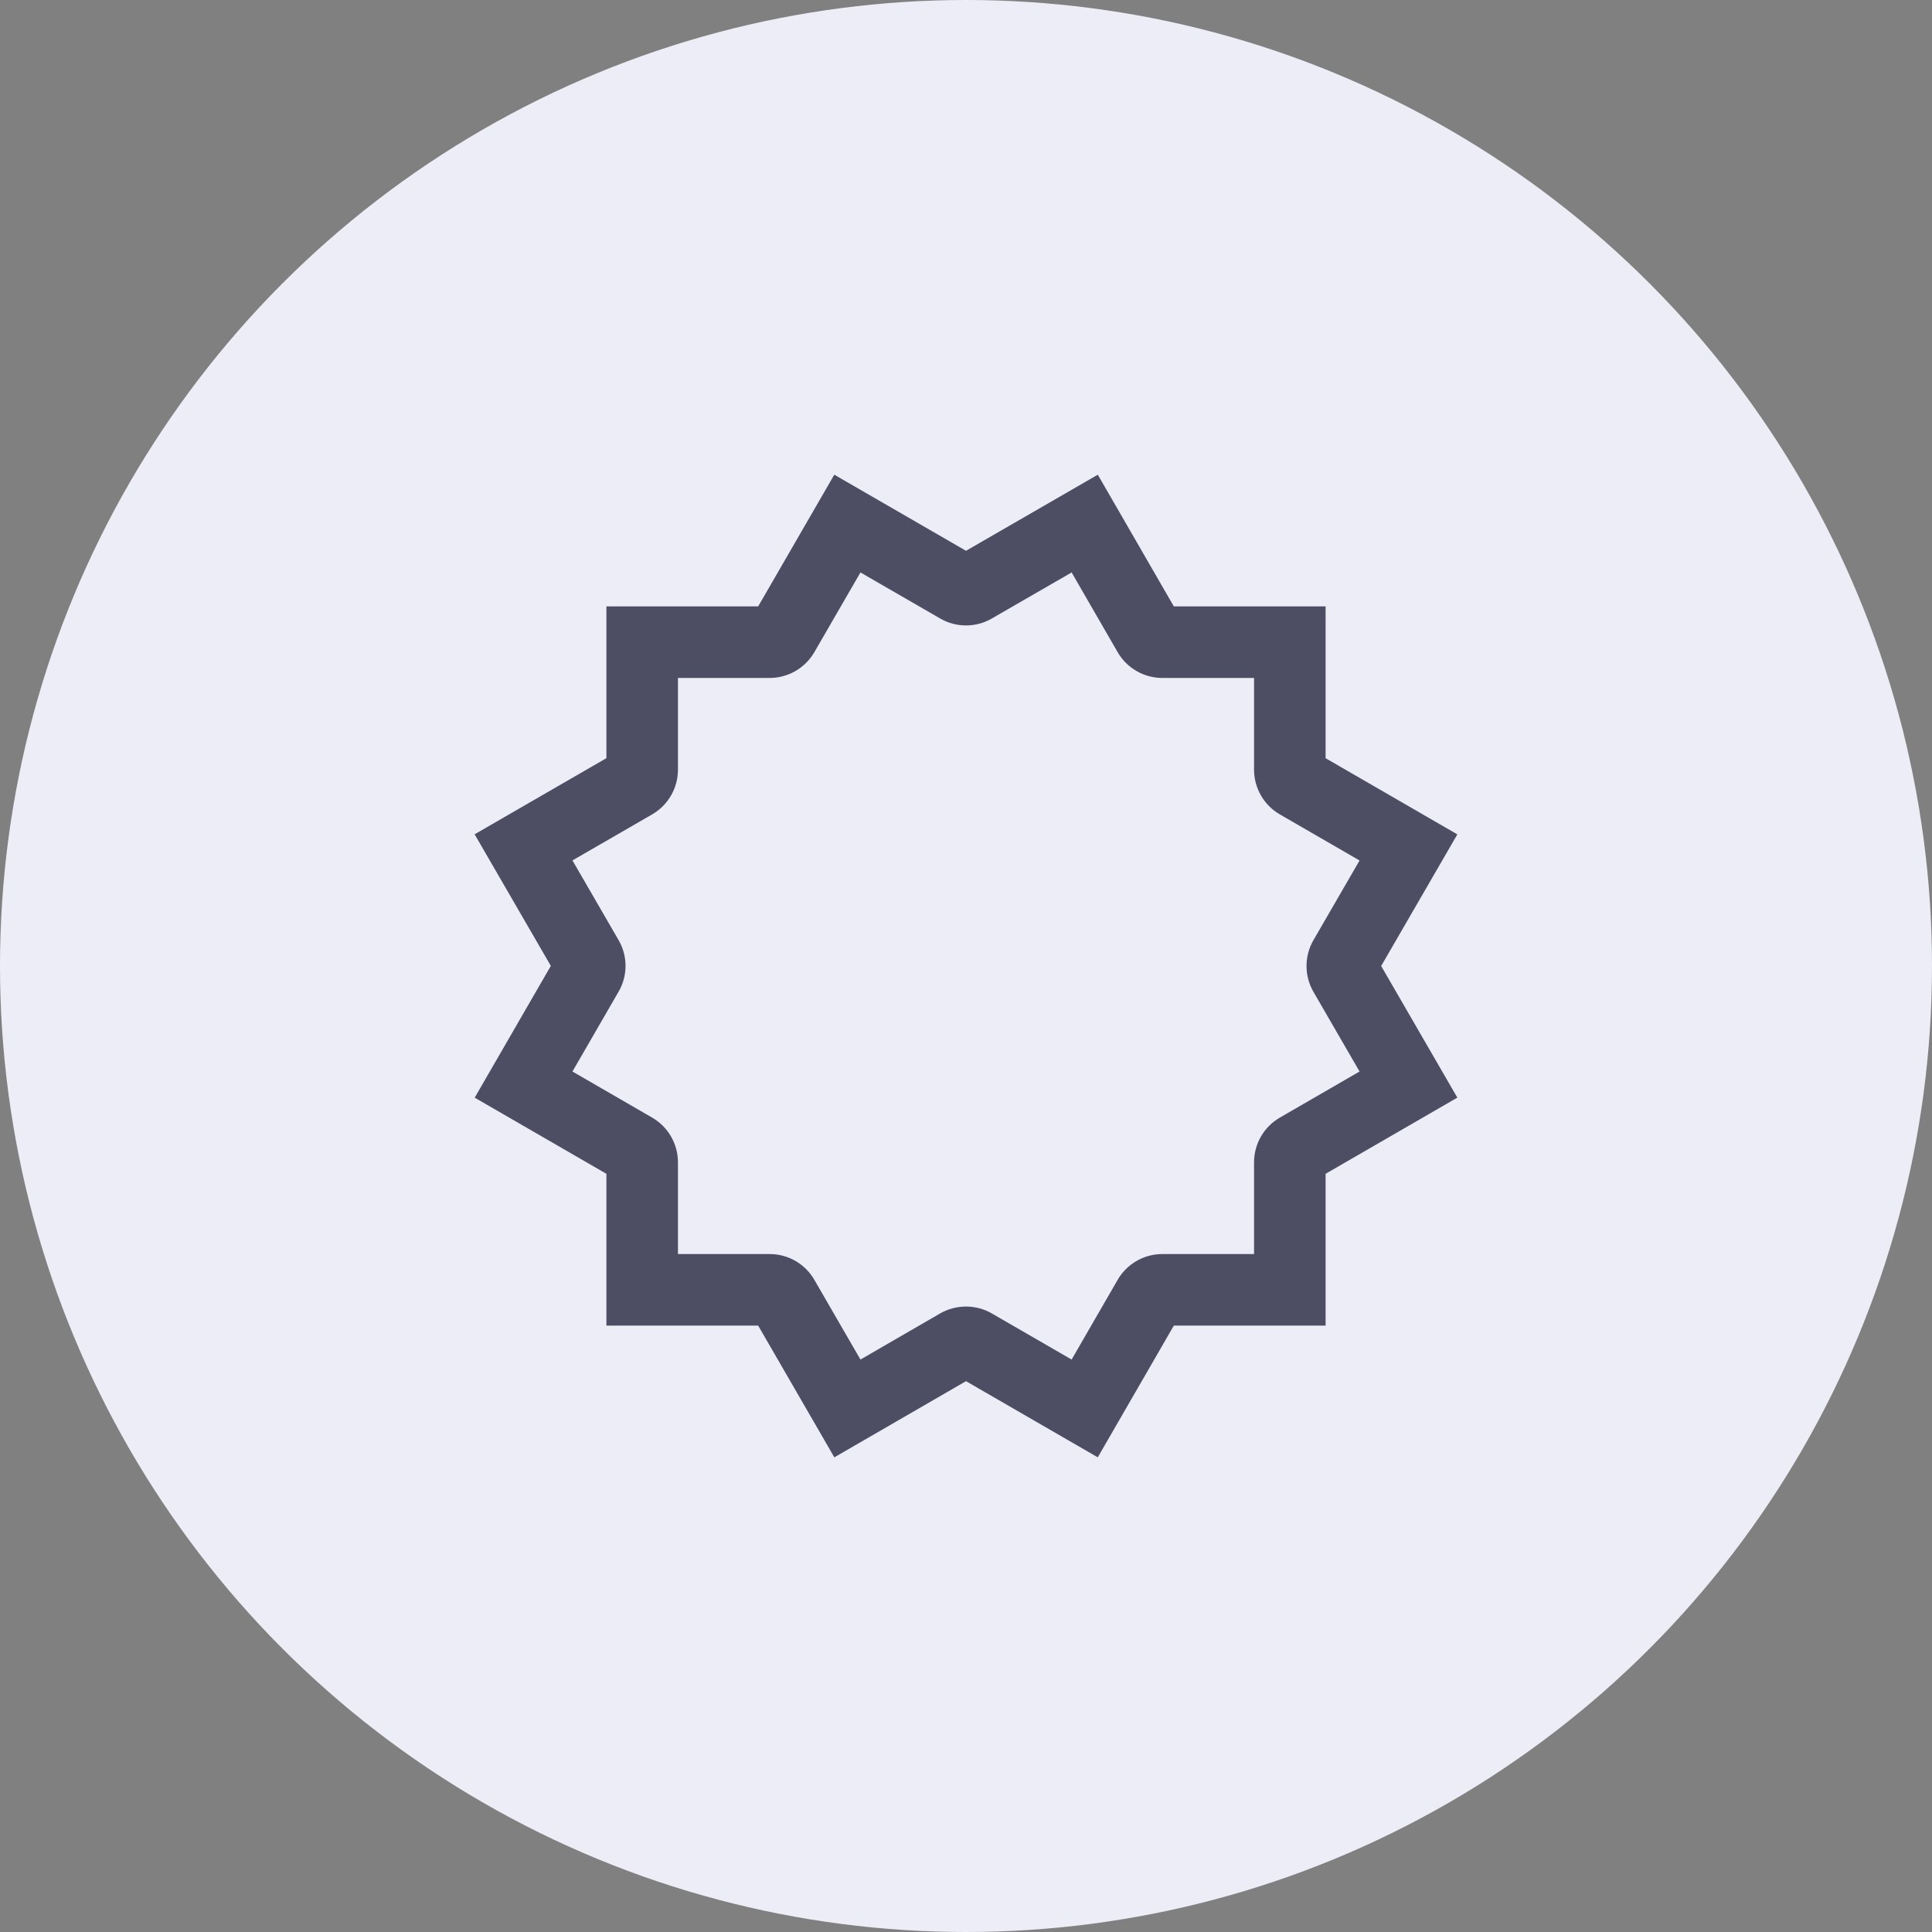
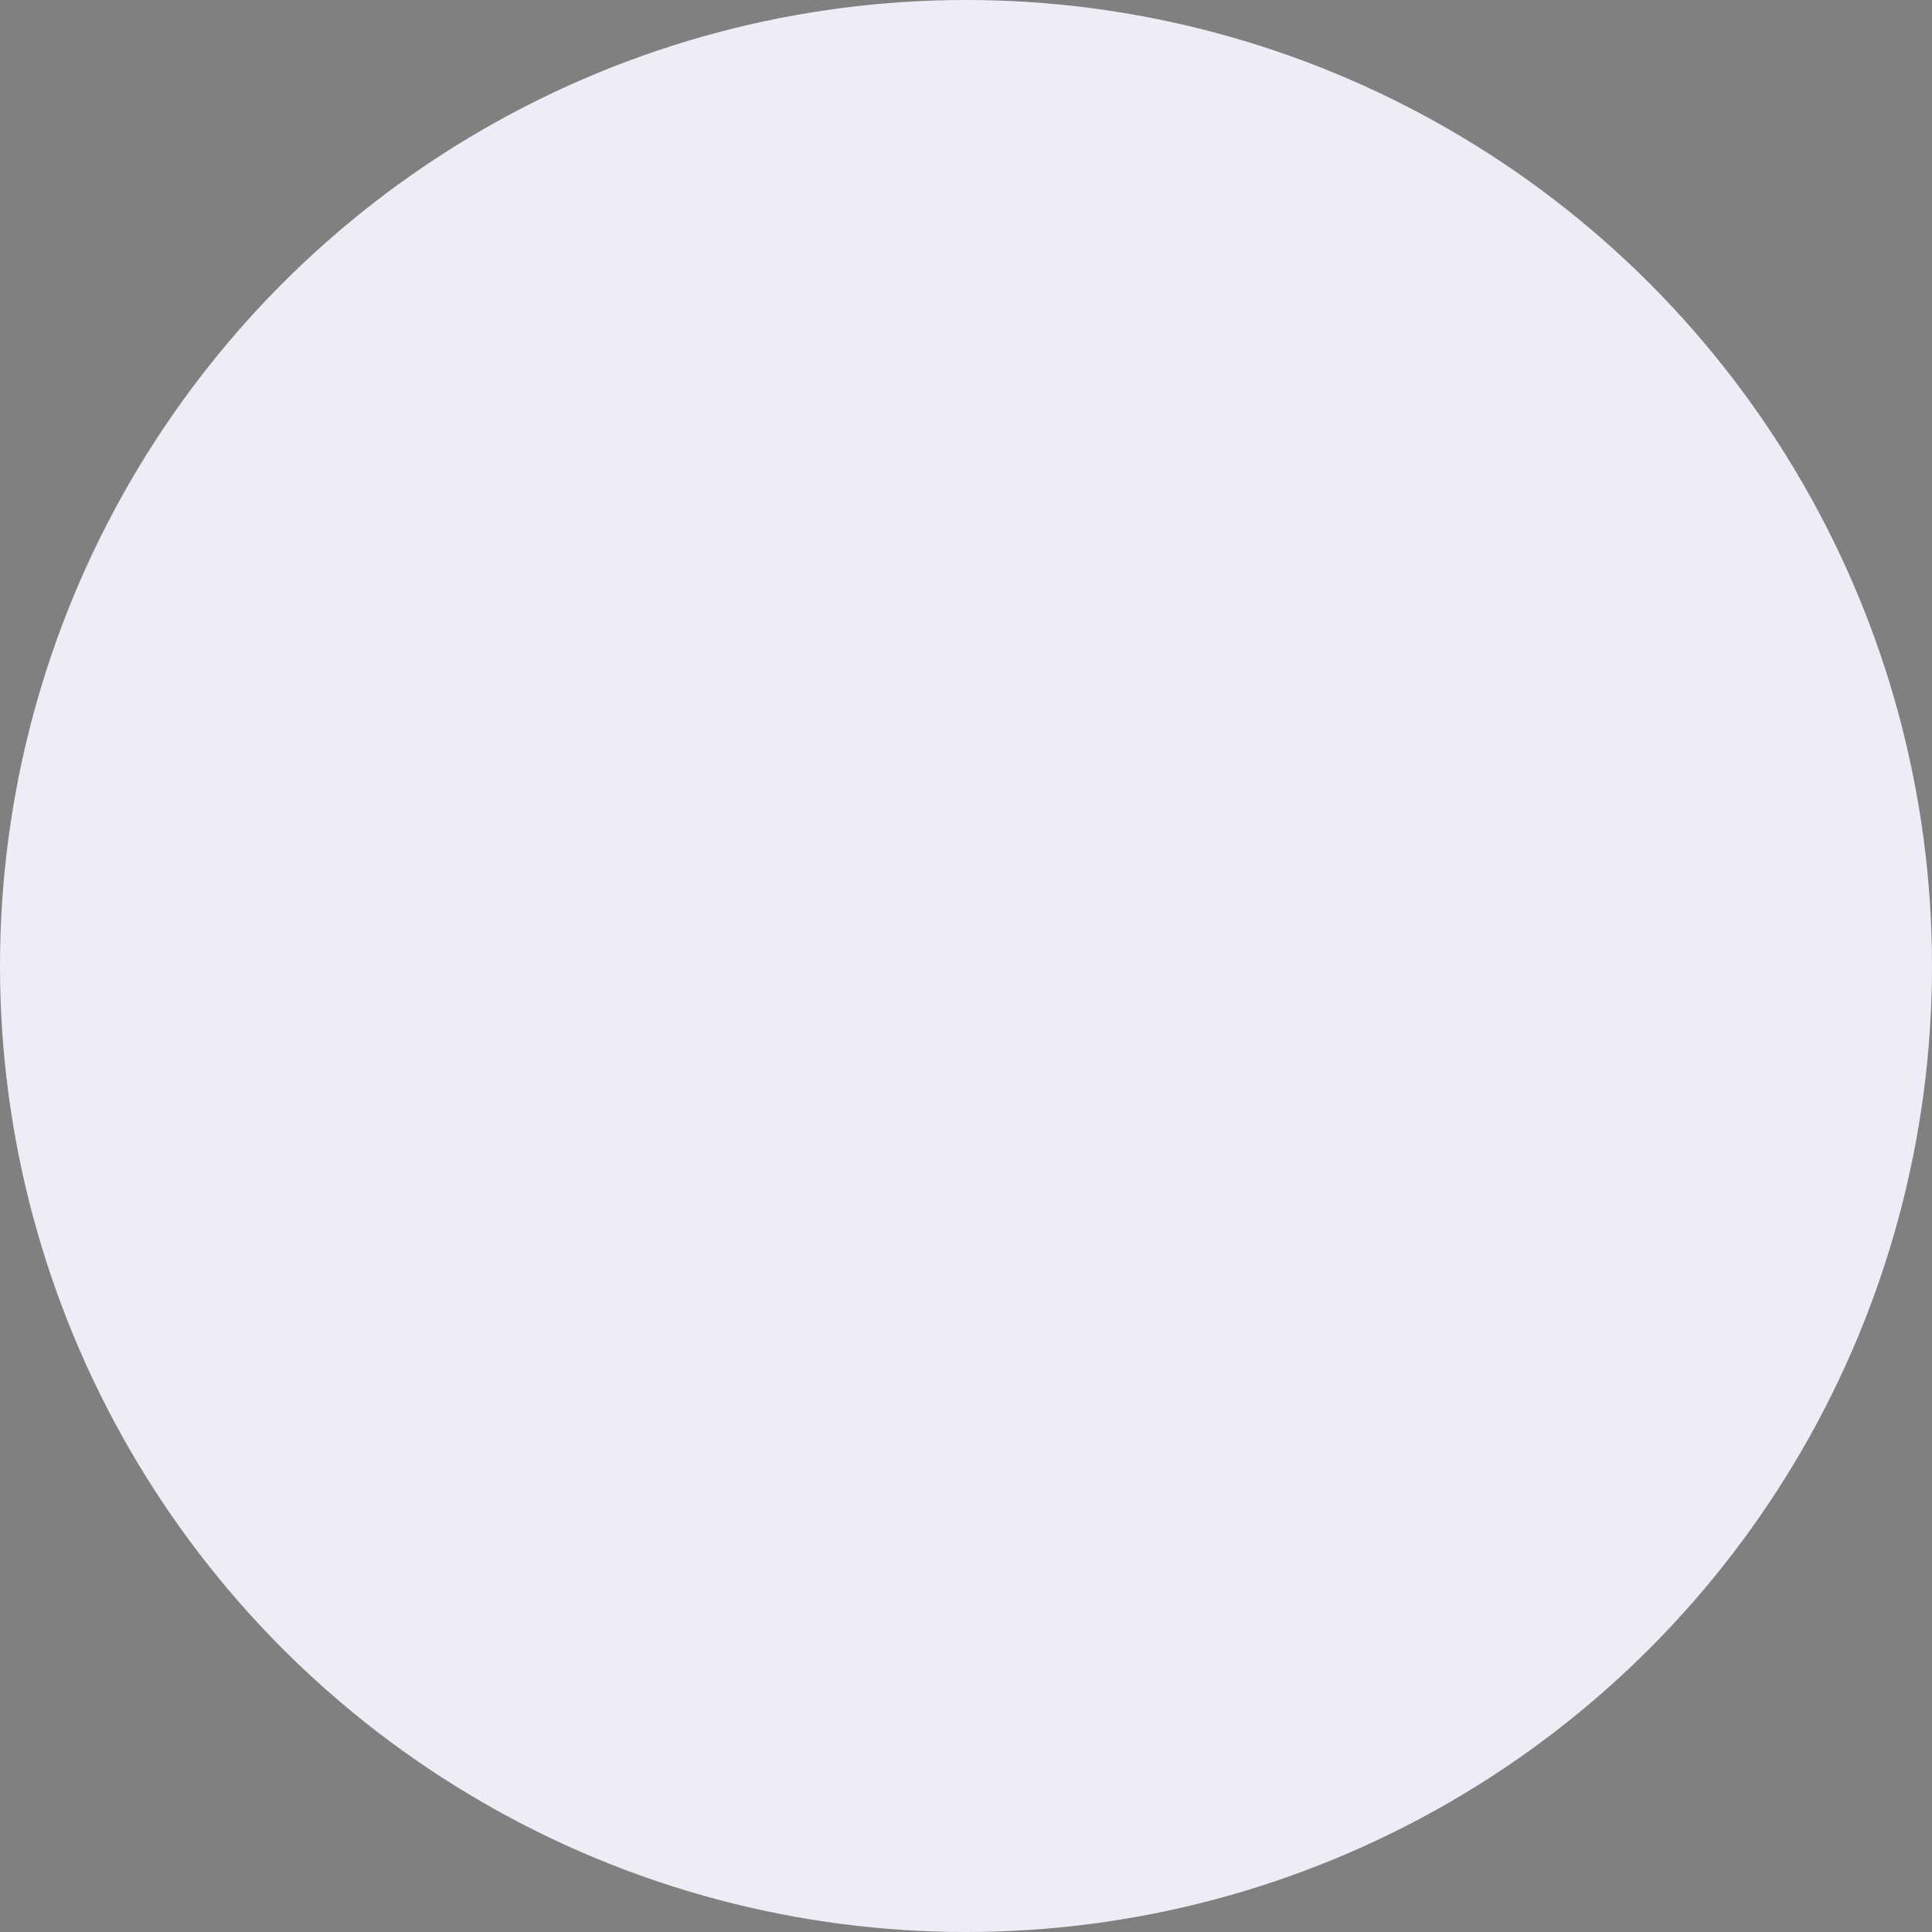
<svg xmlns="http://www.w3.org/2000/svg" width="54" height="54" viewBox="0 0 54 54" fill="none">
  <rect x="0" y="0" width="54" height="54" fill="#808080" stroke="none" />
  <circle cx="27" cy="27" r="27" fill="#EDEDF8" />
-   <path fill-rule="evenodd" clip-rule="evenodd" d="M13.268 30.68L15.396 26.997L13.266 23.319L16.949 21.191V16.949H21.191L23.319 13.268L27 15.395L30.684 13.268L32.809 16.949H37.051V21.192L40.733 23.321L38.604 27L40.733 30.679L37.051 32.808V37.051H32.809L30.683 40.733L27 38.604L23.32 40.733L21.191 37.051H16.949V32.808L13.268 30.68ZM27.722 36.711L29.952 38L31.238 35.773C31.496 35.326 31.973 35.051 32.488 35.051H35.051V32.488C35.051 31.973 35.325 31.497 35.771 31.238L38 29.949L36.711 27.722C36.453 27.275 36.453 26.725 36.711 26.278L38 24.051L35.771 22.762C35.325 22.503 35.051 22.027 35.051 21.512V18.949H32.488C31.973 18.949 31.495 18.674 31.238 18.227L29.952 16L27.722 17.287C27.276 17.546 26.724 17.546 26.278 17.287L24.05 16L22.762 18.227C22.504 18.673 22.028 18.949 21.512 18.949H18.949V21.512C18.949 22.027 18.675 22.503 18.229 22.762L16 24.049L17.289 26.275C17.549 26.722 17.549 27.273 17.289 27.719L16 29.949L18.229 31.238C18.675 31.497 18.949 31.973 18.949 32.488V35.051H21.512C22.028 35.051 22.505 35.326 22.762 35.773L24.05 38L26.277 36.711C26.501 36.583 26.75 36.518 27 36.518C27.25 36.518 27.499 36.583 27.722 36.711Z" fill="#4D4D63" />
</svg>